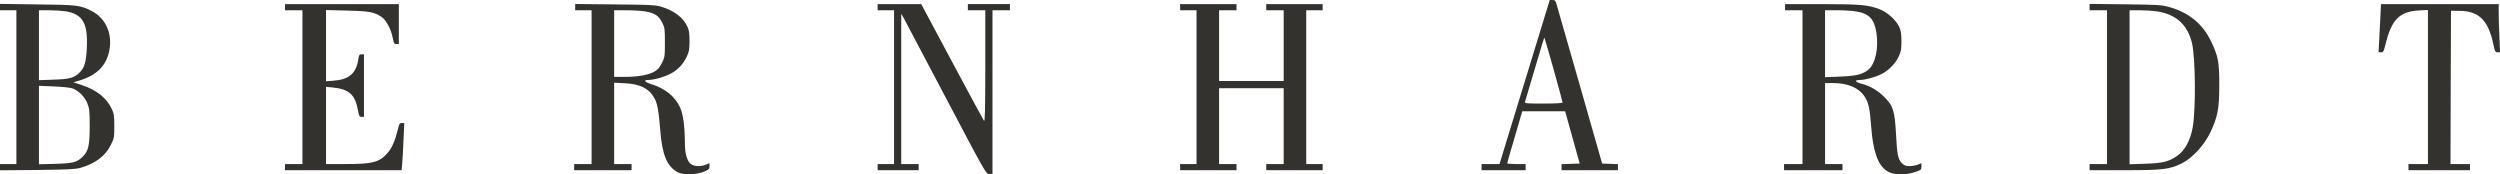
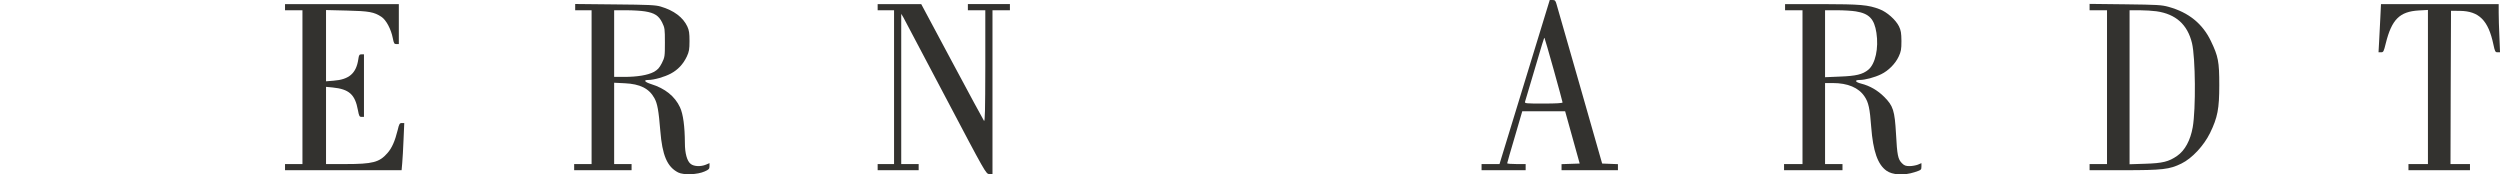
<svg xmlns="http://www.w3.org/2000/svg" id="Layer_1" style="enable-background:new 0 0 2438.3 170.1;" version="1.1" viewBox="0 0 2438.3 170.1" x="0px" y="0px">
  <style type="text/css">
	.st0{fill:#33322F;}
</style>
  <g id="a">
</g>
  <g id="b">
    <g id="c">
      <g transform="translate(0,417) scale(0.1,-0.1)">
        <path class="st0" d="M14870,3370l245,800h27c23,0,29-6,38-37c6-21,109-380,229-798l217-760l77-3l77-3v-59h-550v59l89,3l88,3&#10;    l-71,255l-71,255h-418l-73-250c-41-137-74-253-74-257c0-5,41-8,90-8h90v-60h-430v60h175L14870,3370L14870,3370z M15064,3799&#10;    c-5,5,5,37-190-621c-5-17,8-18,180-18c125,0,186,4,186,11c0,5-39,148-86,317C15107,3657,15066,3797,15064,3799z" />
-         <path class="st0" d="M-0.2,4132l363-5c390-4,421-8,529-63c134-68,203-212,177-372c-24-155-122-257-294-307l-59-18l80-26&#10;    c145-48,243-125,293-231c23-49,26-67,26-170c0-110-1-118-33-182c-53-109-151-183-297-225c-50-14-118-17-422-21l-363-3v61h160&#10;    v1500h-160v31C-0.2,4101-0.2,4132-0.2,4132z M477.8,4070h-98v-682l138,5c159,5,199,16,252,63c53,49,71,105,77,249&#10;    c11,241-40,327-208,355C603.8,4065,530.8,4070,477.8,4070z M522.8,3327l-143,6v-765l158,4c174,5,212,14,269,70&#10;    c55,53,68,110,68,298c0,148-3,171-23,222c-26,66-88,127-149,147C681.8,3316,600.8,3324,522.8,3327z" />
        <path class="st0" d="M2779.9,4130h1110v-390h-24c-21,0-25,7-35,59c-17,87-65,177-111,207c-71,47-121,56-337,61l-203,5v-695l73,6&#10;    c152,11,222,72,242,210c6,41,10,47,31,47h24v-610h-23c-21,0-25,7-36,66c-28,153-86,205-248,221l-63,6v-753h190&#10;    c265,0,330,17,408,106c44,49,74,117,101,226c14,60,19,68,40,68h24l-7-162c-4-90-9-193-13-230l-6-68h-1137v60h170v1500h-170v30&#10;    V4130z" />
        <path class="st0" d="M5609.9,4101v30l388-4c331-3,396-6,446-21c129-38,218-105,260-195c17-37,21-65,21-141c0-82-4-103-26-151&#10;    c-36-75-86-129-157-167c-62-33-164-62-220-62c-49,0-35-20,28-40c136-42,232-119,282-226c31-66,47-186,48-350c0-99,21-176,57-203&#10;    c31-25,97-28,148-7l35,15v-30c0-26-6-33-47-51c-71-32-206-37-259-10c-107,55-155,167-174,408c-16,196-28,263-57,316&#10;    c-52,95-140,139-290,146l-103,5v-793h170v-60h-560v60h170v1500h-160L5609.9,4101L5609.9,4101z M6107.9,4070h-118v-650h95&#10;    c131,0,232,17,291,48c39,22,54,38,79,86c29,58,30,67,30,200s-1,144-27,197c-33,66-74,93-168,108&#10;    C6253.9,4065,6171.9,4070,6107.9,4070z" />
        <path class="st0" d="M8559.9,4130h425l300-561c165-308,305-568,312-577c10-14,12,98,13,531v547h-170v60h410v-60h-170V2469l-32,3&#10;    c-32,3-36,10-425,748c-216,410-401,761-412,780l-21,35V2570h170v-60h-400v60h160v1500h-160v30&#10;    C8559.9,4100,8559.9,4130,8559.9,4130z" />
-         <path class="st0" d="M11510,4130h550v-60h-170v-690h630v690h-170v60h550v-60h-160V2570h160v-60h-550v60h170v740h-630v-740h170&#10;    v-60h-550v60h160v1500h-160v30V4130z" />
        <path class="st0" d="M17410.1,4100v30h358c378-1,452-7,564-50c72-27,157-103,189-167c19-40,23-64,24-143c0-82-4-103-27-152&#10;    c-32-69-100-138-171-172c-63-31-157-56-210-56s-44-21,17-36c82-21,159-65,222-128c89-89,103-134,116-361c11-209,19-248,58-287&#10;    c23-23,37-28,75-28c25,0,61,7,80,14l35,15v-33c0-33-2-34-69-56c-103-33-213-27-272,15c-86,61-131,191-149,427&#10;    c-13,179-26,240-65,297c-57,86-164,131-310,131h-75v-790h170v-60h-570v60h180v1500h-170V4100L17410.1,4100z M18100.1,4059&#10;    c-36,6-118,11-182,11h-118v-653l143,6c160,6,223,21,279,67c69,57,102,210,79,360C18280.1,3986,18230.1,4038,18100.1,4059&#10;    L18100.1,4059z" />
        <path class="st0" d="M20380.1,4101v31l348-4c315-4,354-6,423-25c195-54,331-164,412-333c72-150,82-200,82-430&#10;    c0-230-16-315-90-467c-61-124-175-247-279-298c-116-57-182-65-562-65h-334v60h170v1500h-170L20380.1,4101L20380.1,4101z&#10;     M21032.1,4060c-37,5-111,10-164,10h-98V2568l153,5c168,5,229,20,310,76c76,52,130,151,153,280c31,177,27,677-7,820&#10;    C21335.1,3931,21221.1,4033,21032.1,4060L21032.1,4060z" />
        <path class="st0" d="M23222.2,4130h1148v-83c0-46,3-152,7-235l6-152h-24c-22,0-26,7-41,78c-49,233-140,324-326,326l-87,1l-3-747&#10;    l-2-748h190v-60h-600v60h190v1503l-90-5c-186-11-263-87-321-320c-20-81-23-88-46-88h-25l6,108c3,59,8,164,12,235L23222.2,4130z" />
      </g>
    </g>
  </g>
</svg>